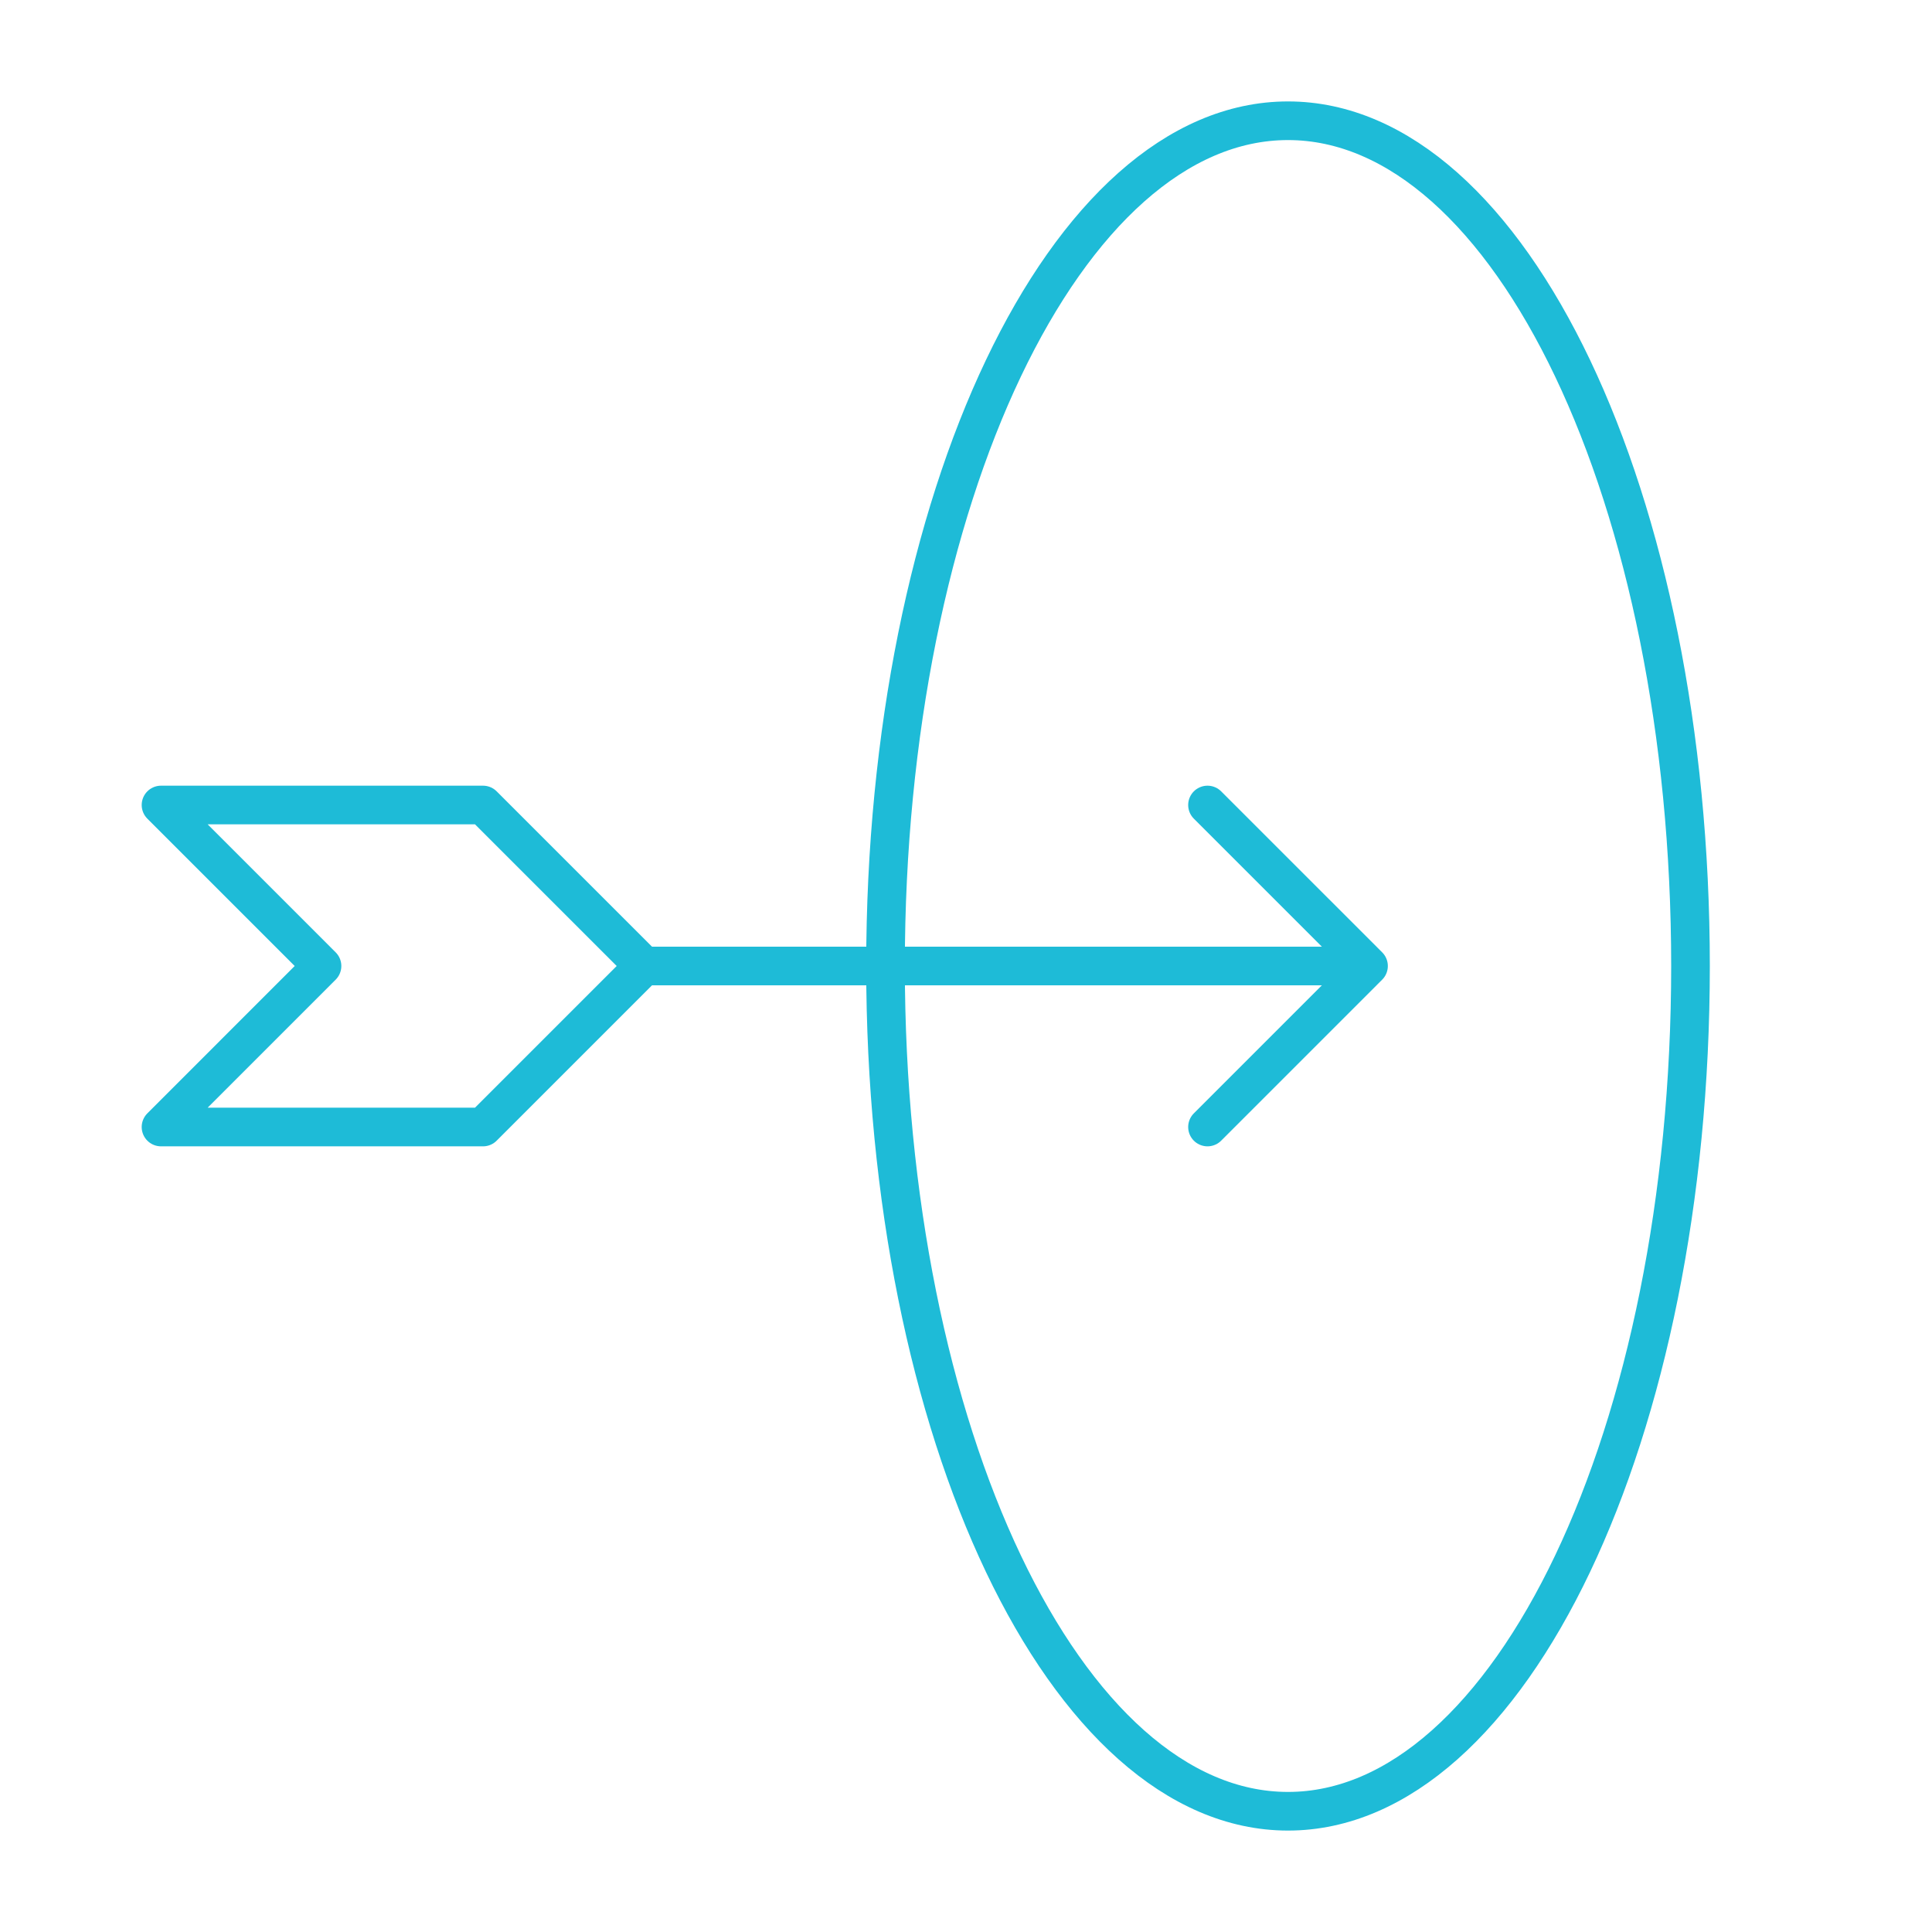
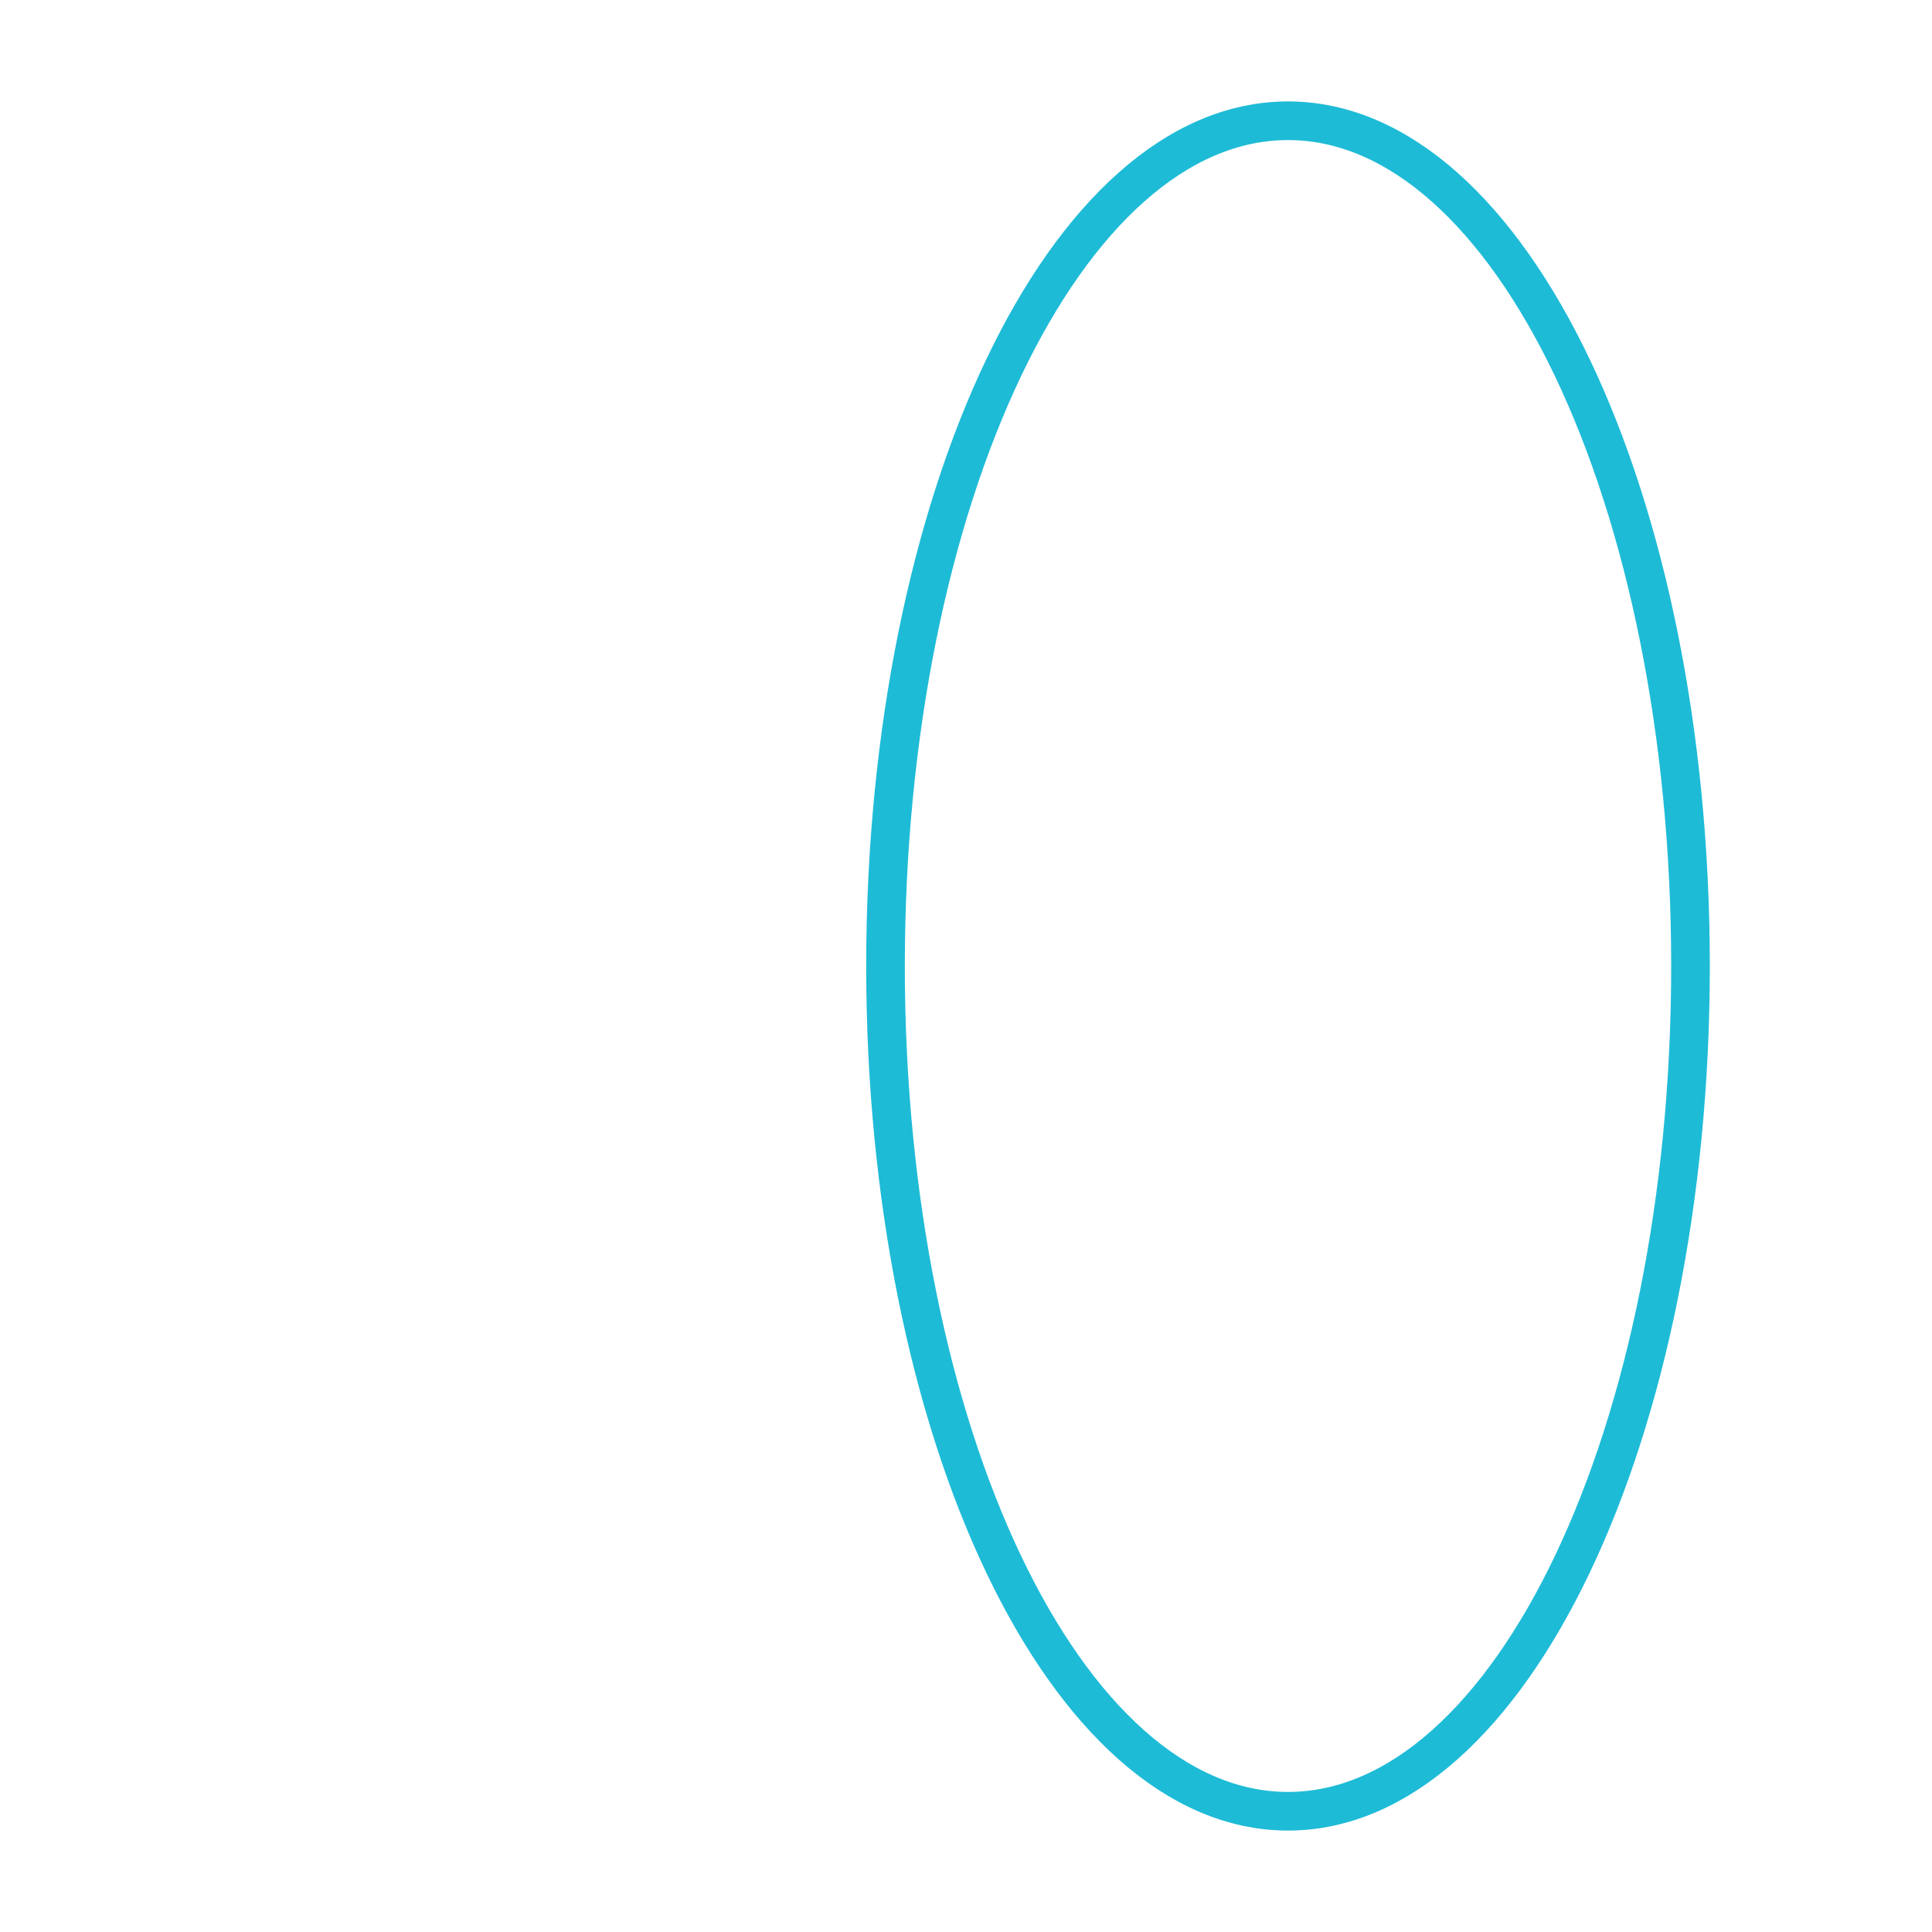
<svg xmlns="http://www.w3.org/2000/svg" width="100" height="100" viewBox="0 0 100 100" fill="none">
-   <path d="M33.334 50H70.834M33.334 50L25 41.667H8.334L16.667 50L8.334 58.334H25L33.334 50ZM70.834 50L62.5 41.667M70.834 50L62.5 58.334" stroke="#1EBBD7" stroke-width="2" stroke-linecap="round" stroke-linejoin="round" />
  <path d="M66.667 93.75C78.173 93.75 87.5 74.162 87.5 50C87.5 25.837 78.173 6.25 66.667 6.25C55.161 6.25 45.834 25.837 45.834 50C45.834 74.162 55.161 93.75 66.667 93.75Z" stroke="#1EBBD7" stroke-width="2" stroke-linecap="round" stroke-linejoin="round" />
</svg>